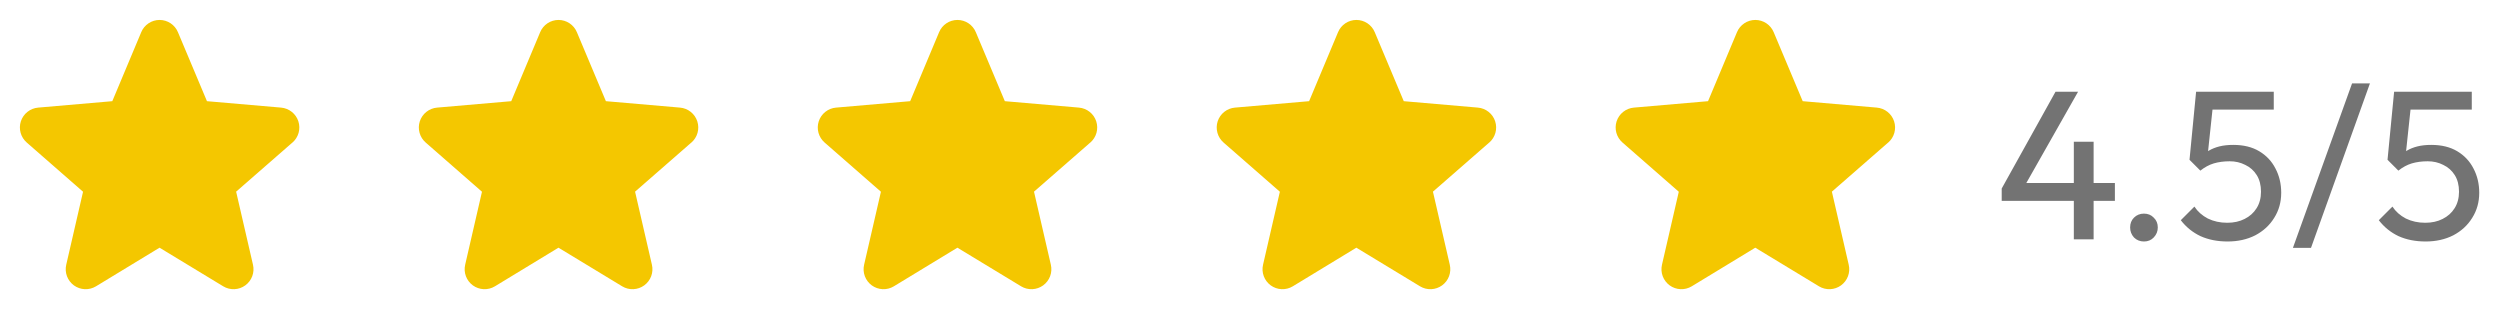
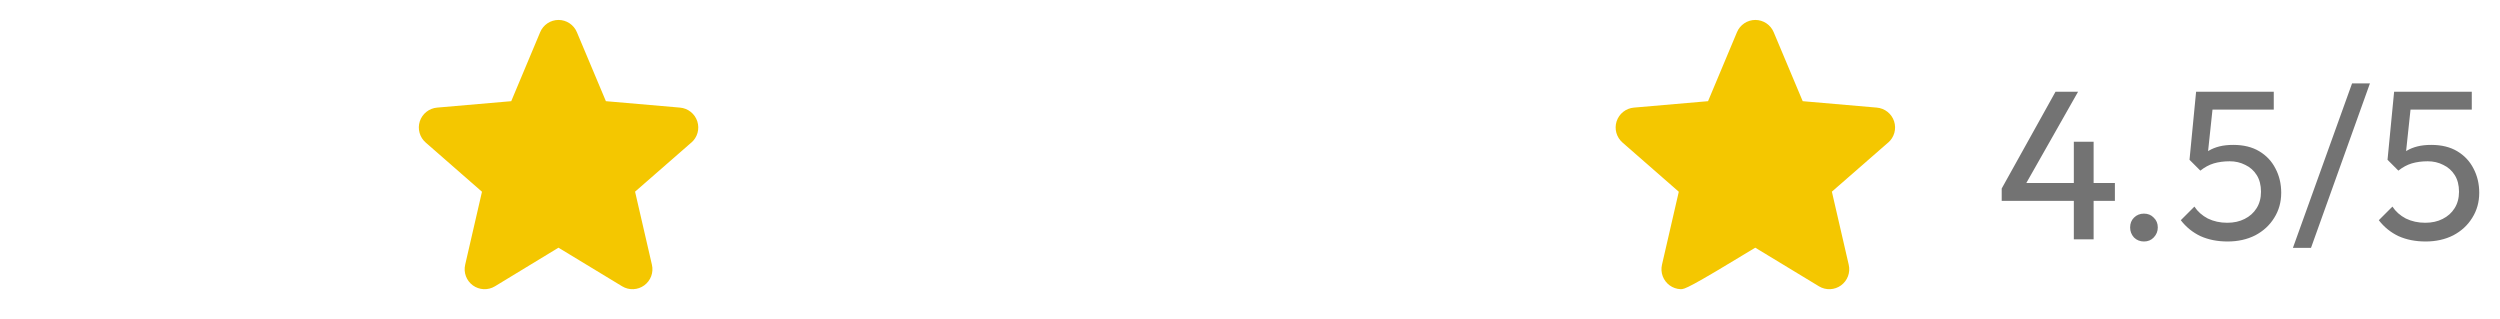
<svg xmlns="http://www.w3.org/2000/svg" width="188" height="24" viewBox="0 0 188 24" fill="none">
-   <path d="M21.985 10.723L17.757 14.413L19.024 19.907C19.091 20.194 19.072 20.494 18.969 20.771C18.866 21.047 18.684 21.287 18.445 21.461C18.207 21.634 17.922 21.733 17.628 21.746C17.333 21.759 17.041 21.684 16.789 21.532L11.997 18.626L7.216 21.532C6.963 21.684 6.671 21.759 6.377 21.746C6.082 21.733 5.798 21.634 5.559 21.461C5.321 21.287 5.139 21.047 5.036 20.771C4.933 20.494 4.914 20.194 4.981 19.907L6.245 14.419L2.016 10.723C1.793 10.53 1.631 10.275 1.551 9.991C1.472 9.706 1.478 9.405 1.569 9.124C1.661 8.843 1.833 8.595 2.064 8.412C2.296 8.228 2.576 8.117 2.87 8.092L8.445 7.609L10.621 2.42C10.734 2.147 10.926 1.915 11.172 1.751C11.417 1.587 11.706 1.5 12.001 1.5C12.296 1.5 12.584 1.587 12.83 1.751C13.075 1.915 13.267 2.147 13.381 2.42L15.563 7.609L21.136 8.092C21.43 8.117 21.711 8.228 21.942 8.412C22.174 8.595 22.346 8.843 22.437 9.124C22.528 9.405 22.534 9.706 22.455 9.991C22.375 10.275 22.213 10.53 21.99 10.723H21.985Z" fill="#F4C700" />
  <path d="M51.985 10.723L47.757 14.413L49.024 19.907C49.091 20.194 49.072 20.494 48.969 20.771C48.866 21.047 48.684 21.287 48.445 21.461C48.207 21.634 47.922 21.733 47.628 21.746C47.333 21.759 47.041 21.684 46.789 21.532L41.997 18.626L37.216 21.532C36.963 21.684 36.671 21.759 36.377 21.746C36.082 21.733 35.798 21.634 35.559 21.461C35.321 21.287 35.139 21.047 35.036 20.771C34.933 20.494 34.914 20.194 34.981 19.907L36.245 14.419L32.016 10.723C31.793 10.53 31.631 10.275 31.552 9.991C31.472 9.706 31.478 9.405 31.569 9.124C31.661 8.843 31.833 8.595 32.064 8.412C32.296 8.228 32.576 8.117 32.87 8.092L38.445 7.609L40.621 2.42C40.734 2.147 40.926 1.915 41.172 1.751C41.417 1.587 41.706 1.5 42.001 1.5C42.296 1.5 42.584 1.587 42.83 1.751C43.075 1.915 43.267 2.147 43.381 2.42L45.563 7.609L51.136 8.092C51.43 8.117 51.711 8.228 51.942 8.412C52.173 8.595 52.346 8.843 52.437 9.124C52.528 9.405 52.534 9.706 52.455 9.991C52.375 10.275 52.214 10.53 51.99 10.723H51.985Z" fill="#F4C700" />
-   <path d="M81.985 10.723L77.757 14.413L79.024 19.907C79.091 20.194 79.072 20.494 78.969 20.771C78.866 21.047 78.684 21.287 78.445 21.461C78.207 21.634 77.922 21.733 77.628 21.746C77.333 21.759 77.041 21.684 76.789 21.532L71.997 18.626L67.216 21.532C66.963 21.684 66.671 21.759 66.377 21.746C66.082 21.733 65.798 21.634 65.559 21.461C65.321 21.287 65.139 21.047 65.036 20.771C64.933 20.494 64.914 20.194 64.981 19.907L66.246 14.419L62.016 10.723C61.793 10.53 61.631 10.275 61.551 9.991C61.472 9.706 61.478 9.405 61.569 9.124C61.661 8.843 61.833 8.595 62.064 8.412C62.296 8.228 62.576 8.117 62.87 8.092L68.445 7.609L70.621 2.42C70.734 2.147 70.926 1.915 71.172 1.751C71.417 1.587 71.706 1.5 72.001 1.5C72.296 1.5 72.584 1.587 72.83 1.751C73.076 1.915 73.267 2.147 73.381 2.42L75.563 7.609L81.136 8.092C81.43 8.117 81.711 8.228 81.942 8.412C82.174 8.595 82.346 8.843 82.437 9.124C82.528 9.405 82.534 9.706 82.455 9.991C82.375 10.275 82.213 10.53 81.99 10.723H81.985Z" fill="#F4C700" />
-   <path d="M111.985 10.723L107.757 14.413L109.024 19.907C109.091 20.194 109.072 20.494 108.969 20.771C108.866 21.047 108.684 21.287 108.445 21.461C108.207 21.634 107.922 21.733 107.628 21.746C107.333 21.759 107.041 21.684 106.789 21.532L101.997 18.626L97.216 21.532C96.963 21.684 96.671 21.759 96.377 21.746C96.082 21.733 95.798 21.634 95.559 21.461C95.321 21.287 95.139 21.047 95.036 20.771C94.933 20.494 94.914 20.194 94.981 19.907L96.246 14.419L92.016 10.723C91.793 10.53 91.631 10.275 91.552 9.991C91.472 9.706 91.478 9.405 91.569 9.124C91.661 8.843 91.833 8.595 92.064 8.412C92.296 8.228 92.576 8.117 92.871 8.092L98.445 7.609L100.621 2.42C100.734 2.147 100.926 1.915 101.172 1.751C101.417 1.587 101.706 1.5 102.001 1.5C102.296 1.5 102.584 1.587 102.83 1.751C103.076 1.915 103.267 2.147 103.381 2.42L105.563 7.609L111.136 8.092C111.43 8.117 111.711 8.228 111.942 8.412C112.174 8.595 112.346 8.843 112.437 9.124C112.528 9.405 112.534 9.706 112.455 9.991C112.375 10.275 112.214 10.53 111.99 10.723H111.985Z" fill="#F4C700" />
-   <path d="M141.985 10.723L137.757 14.413L139.024 19.907C139.091 20.194 139.072 20.494 138.969 20.771C138.866 21.047 138.684 21.287 138.445 21.461C138.207 21.634 137.922 21.733 137.628 21.746C137.333 21.759 137.041 21.684 136.789 21.532L131.997 18.626L127.216 21.532C126.963 21.684 126.671 21.759 126.377 21.746C126.082 21.733 125.798 21.634 125.559 21.461C125.321 21.287 125.139 21.047 125.036 20.771C124.933 20.494 124.914 20.194 124.981 19.907L126.245 14.419L122.016 10.723C121.793 10.53 121.631 10.275 121.551 9.991C121.472 9.706 121.478 9.405 121.569 9.124C121.661 8.843 121.833 8.595 122.064 8.412C122.296 8.228 122.576 8.117 122.87 8.092L128.445 7.609L130.621 2.42C130.734 2.147 130.926 1.915 131.172 1.751C131.417 1.587 131.706 1.5 132.001 1.5C132.296 1.5 132.584 1.587 132.83 1.751C133.076 1.915 133.267 2.147 133.381 2.42L135.563 7.609L141.136 8.092C141.43 8.117 141.711 8.228 141.942 8.412C142.174 8.595 142.346 8.843 142.437 9.124C142.528 9.405 142.534 9.706 142.455 9.991C142.375 10.275 142.214 10.53 141.99 10.723H141.985Z" fill="#F4C700" />
+   <path d="M141.985 10.723L137.757 14.413L139.024 19.907C139.091 20.194 139.072 20.494 138.969 20.771C138.866 21.047 138.684 21.287 138.445 21.461C138.207 21.634 137.922 21.733 137.628 21.746C137.333 21.759 137.041 21.684 136.789 21.532L131.997 18.626C126.963 21.684 126.671 21.759 126.377 21.746C126.082 21.733 125.798 21.634 125.559 21.461C125.321 21.287 125.139 21.047 125.036 20.771C124.933 20.494 124.914 20.194 124.981 19.907L126.245 14.419L122.016 10.723C121.793 10.53 121.631 10.275 121.551 9.991C121.472 9.706 121.478 9.405 121.569 9.124C121.661 8.843 121.833 8.595 122.064 8.412C122.296 8.228 122.576 8.117 122.87 8.092L128.445 7.609L130.621 2.42C130.734 2.147 130.926 1.915 131.172 1.751C131.417 1.587 131.706 1.5 132.001 1.5C132.296 1.5 132.584 1.587 132.83 1.751C133.076 1.915 133.267 2.147 133.381 2.42L135.563 7.609L141.136 8.092C141.43 8.117 141.711 8.228 141.942 8.412C142.174 8.595 142.346 8.843 142.437 9.124C142.528 9.405 142.534 9.706 142.455 9.991C142.375 10.275 142.214 10.53 141.99 10.723H141.985Z" fill="#F4C700" />
  <path d="M150.528 14.176L154.576 6.896H156.272L152.144 14.176H150.528ZM150.528 15.104V14.176L151.168 13.76H159.04V15.104H150.528ZM155.952 18V10.656H157.44V18H155.952ZM161.226 18.16C160.928 18.16 160.677 18.059 160.474 17.856C160.282 17.643 160.186 17.392 160.186 17.104C160.186 16.805 160.282 16.56 160.474 16.368C160.677 16.165 160.928 16.064 161.226 16.064C161.525 16.064 161.77 16.165 161.962 16.368C162.165 16.56 162.266 16.805 162.266 17.104C162.266 17.392 162.165 17.643 161.962 17.856C161.77 18.059 161.525 18.16 161.226 18.16ZM167.515 18.16C166.758 18.16 166.08 18.027 165.483 17.76C164.896 17.483 164.4 17.083 163.995 16.56L165.019 15.536C165.264 15.909 165.6 16.208 166.027 16.432C166.464 16.645 166.95 16.752 167.483 16.752C167.984 16.752 168.422 16.656 168.795 16.464C169.179 16.272 169.478 16.005 169.691 15.664C169.915 15.312 170.027 14.896 170.027 14.416C170.027 13.925 169.92 13.509 169.707 13.168C169.494 12.827 169.206 12.571 168.843 12.4C168.491 12.219 168.102 12.128 167.675 12.128C167.238 12.128 166.838 12.181 166.475 12.288C166.123 12.395 165.787 12.576 165.467 12.832L165.483 11.872C165.664 11.648 165.872 11.467 166.107 11.328C166.342 11.189 166.608 11.083 166.907 11.008C167.206 10.933 167.552 10.896 167.947 10.896C168.715 10.896 169.366 11.056 169.899 11.376C170.432 11.696 170.838 12.128 171.115 12.672C171.403 13.216 171.547 13.824 171.547 14.496C171.547 15.2 171.371 15.829 171.019 16.384C170.678 16.939 170.203 17.376 169.595 17.696C168.987 18.005 168.294 18.16 167.515 18.16ZM165.467 12.832L164.651 12.016L165.147 6.896H166.523L165.963 12.16L165.467 12.832ZM165.451 8.24L165.147 6.896H170.987V8.24H165.451ZM172.427 18.64L176.875 6.272H178.219L173.787 18.64H172.427ZM182.406 18.16C181.648 18.16 180.971 18.027 180.374 17.76C179.787 17.483 179.291 17.083 178.886 16.56L179.91 15.536C180.155 15.909 180.491 16.208 180.918 16.432C181.355 16.645 181.84 16.752 182.374 16.752C182.875 16.752 183.312 16.656 183.686 16.464C184.07 16.272 184.368 16.005 184.582 15.664C184.806 15.312 184.918 14.896 184.918 14.416C184.918 13.925 184.811 13.509 184.598 13.168C184.384 12.827 184.096 12.571 183.734 12.4C183.382 12.219 182.992 12.128 182.566 12.128C182.128 12.128 181.728 12.181 181.366 12.288C181.014 12.395 180.678 12.576 180.358 12.832L180.374 11.872C180.555 11.648 180.763 11.467 180.998 11.328C181.232 11.189 181.499 11.083 181.798 11.008C182.096 10.933 182.443 10.896 182.838 10.896C183.606 10.896 184.256 11.056 184.79 11.376C185.323 11.696 185.728 12.128 186.006 12.672C186.294 13.216 186.438 13.824 186.438 14.496C186.438 15.2 186.262 15.829 185.91 16.384C185.568 16.939 185.094 17.376 184.486 17.696C183.878 18.005 183.184 18.16 182.406 18.16ZM180.358 12.832L179.542 12.016L180.038 6.896H181.414L180.854 12.16L180.358 12.832ZM180.342 8.24L180.038 6.896H185.878V8.24H180.342Z" fill="#737373" />
</svg>